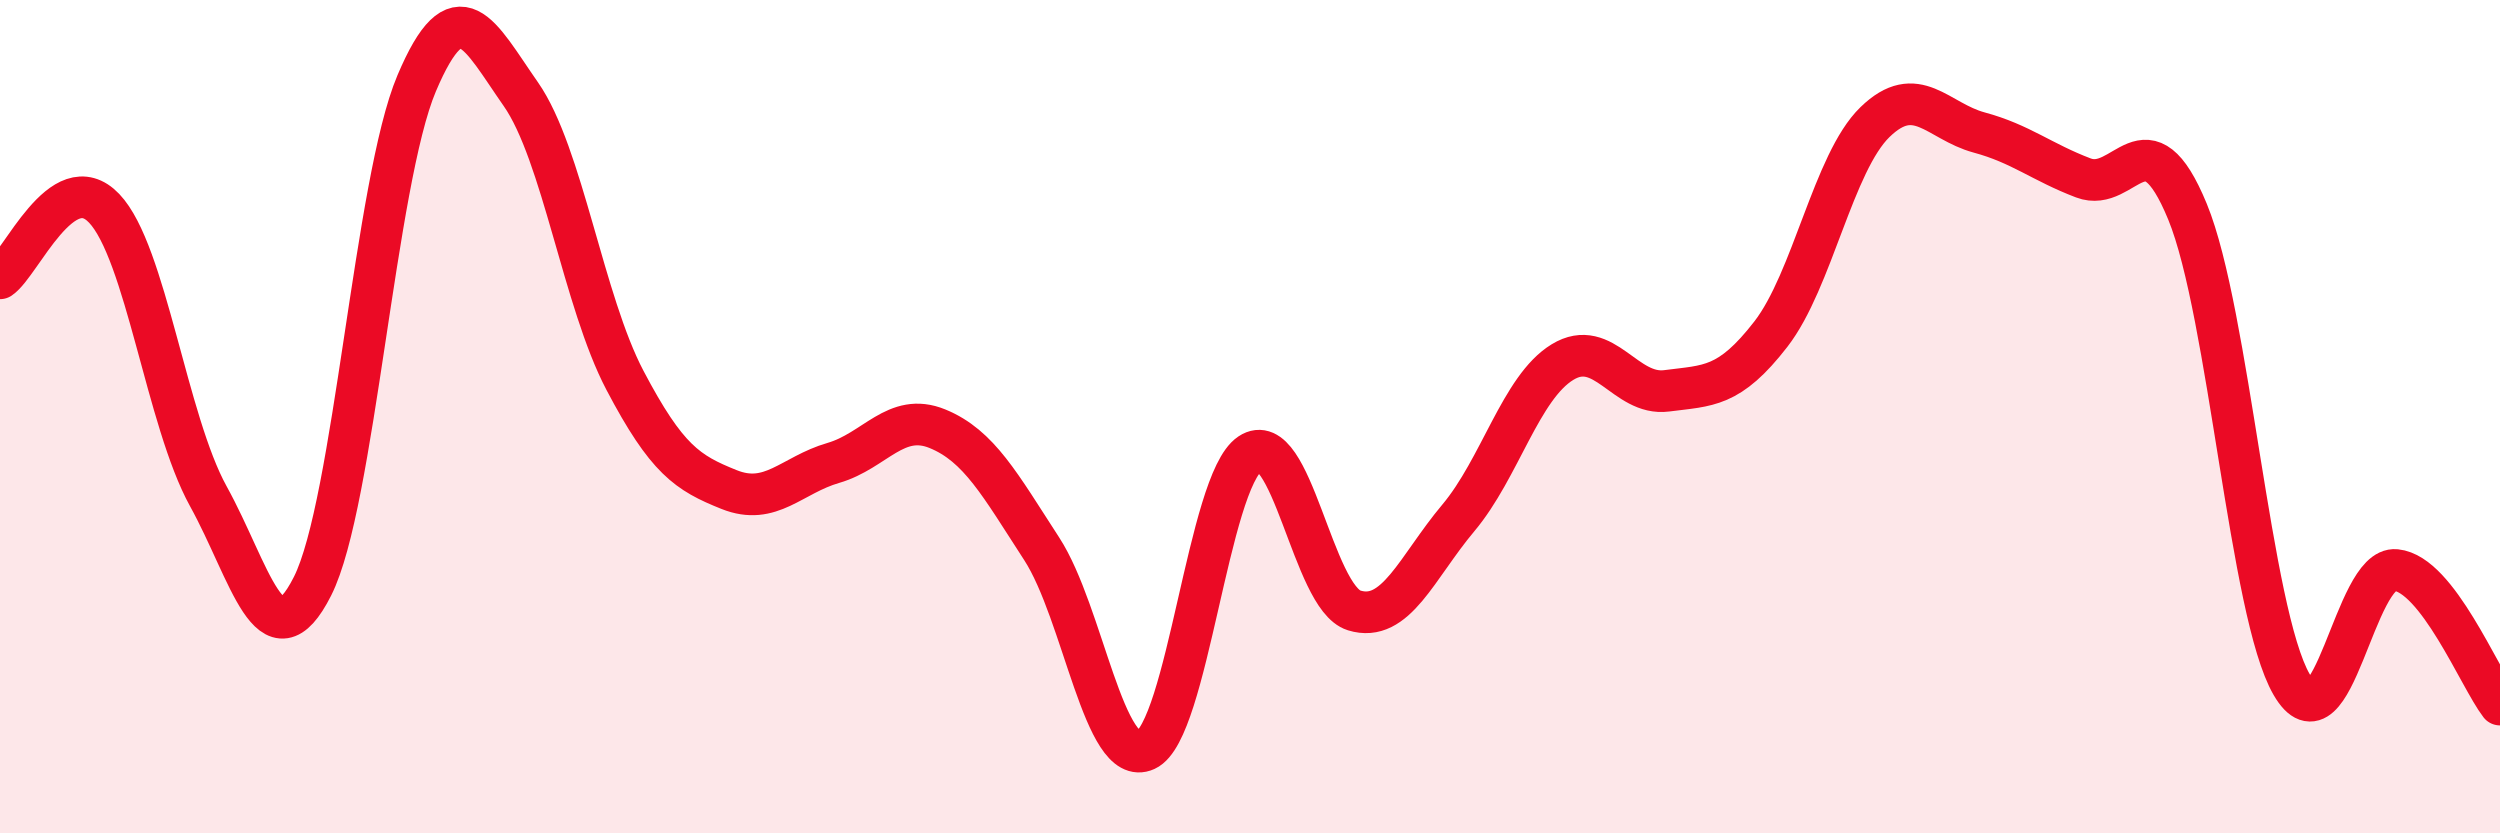
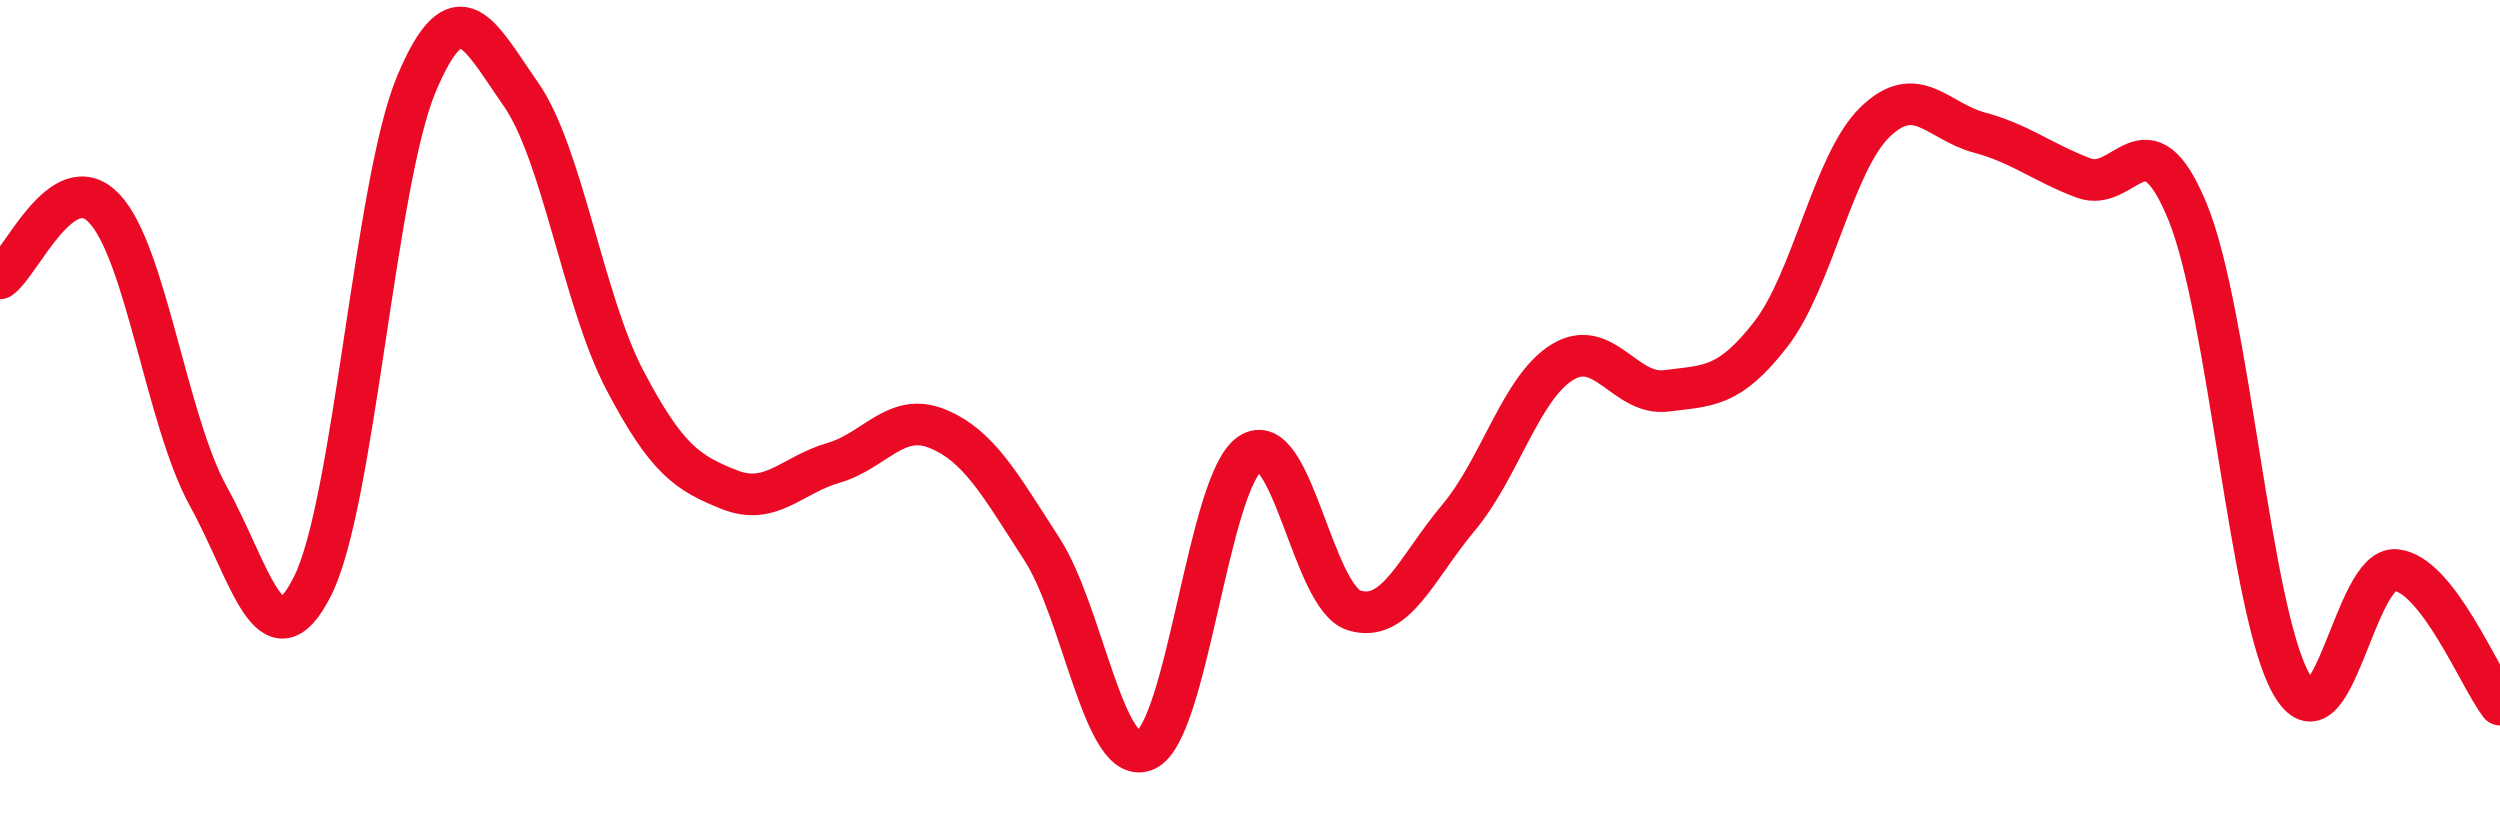
<svg xmlns="http://www.w3.org/2000/svg" width="60" height="20" viewBox="0 0 60 20">
-   <path d="M 0,6.68 C 0.5,6.34 1.5,3.95 2.5,5 C 3.5,6.05 4,10.1 5,11.91 C 6,13.72 6.5,16.05 7.5,14.07 C 8.5,12.09 9,4.36 10,2 C 11,-0.36 11.5,0.83 12.5,2.26 C 13.5,3.69 14,7.23 15,9.13 C 16,11.03 16.5,11.35 17.5,11.75 C 18.5,12.15 19,11.4 20,11.11 C 21,10.82 21.5,9.88 22.5,10.29 C 23.5,10.7 24,11.63 25,13.17 C 26,14.71 26.5,18.46 27.5,18 C 28.5,17.54 29,11.56 30,10.89 C 31,10.22 31.5,14.34 32.5,14.65 C 33.5,14.96 34,13.62 35,12.43 C 36,11.24 36.5,9.3 37.5,8.69 C 38.5,8.08 39,9.51 40,9.38 C 41,9.25 41.5,9.31 42.5,8.02 C 43.5,6.73 44,3.9 45,2.93 C 46,1.96 46.5,2.91 47.5,3.18 C 48.5,3.45 49,3.89 50,4.27 C 51,4.65 51.5,2.65 52.5,5.08 C 53.5,7.51 54,14.71 55,16.43 C 56,18.15 56.5,13.58 57.5,13.68 C 58.5,13.78 59.5,16.26 60,16.91L60 20L0 20Z" fill="#EB0A25" opacity="0.1" stroke-linecap="round" stroke-linejoin="round" />
  <path d="M 0,6.68 C 0.5,6.34 1.5,3.95 2.5,5 C 3.5,6.05 4,10.1 5,11.91 C 6,13.72 6.5,16.05 7.5,14.07 C 8.5,12.09 9,4.36 10,2 C 11,-0.36 11.5,0.83 12.5,2.26 C 13.5,3.69 14,7.23 15,9.13 C 16,11.03 16.5,11.35 17.5,11.75 C 18.5,12.15 19,11.4 20,11.11 C 21,10.82 21.5,9.88 22.5,10.29 C 23.5,10.7 24,11.63 25,13.17 C 26,14.71 26.5,18.46 27.5,18 C 28.5,17.54 29,11.56 30,10.89 C 31,10.22 31.5,14.34 32.5,14.65 C 33.5,14.96 34,13.62 35,12.43 C 36,11.24 36.5,9.3 37.5,8.69 C 38.5,8.08 39,9.51 40,9.38 C 41,9.25 41.5,9.31 42.5,8.02 C 43.5,6.73 44,3.9 45,2.93 C 46,1.96 46.5,2.91 47.5,3.18 C 48.5,3.45 49,3.89 50,4.27 C 51,4.65 51.5,2.65 52.5,5.08 C 53.5,7.51 54,14.71 55,16.43 C 56,18.15 56.5,13.58 57.5,13.68 C 58.5,13.78 59.5,16.26 60,16.91" stroke="#EB0A25" stroke-width="1" fill="none" stroke-linecap="round" stroke-linejoin="round" />
</svg>